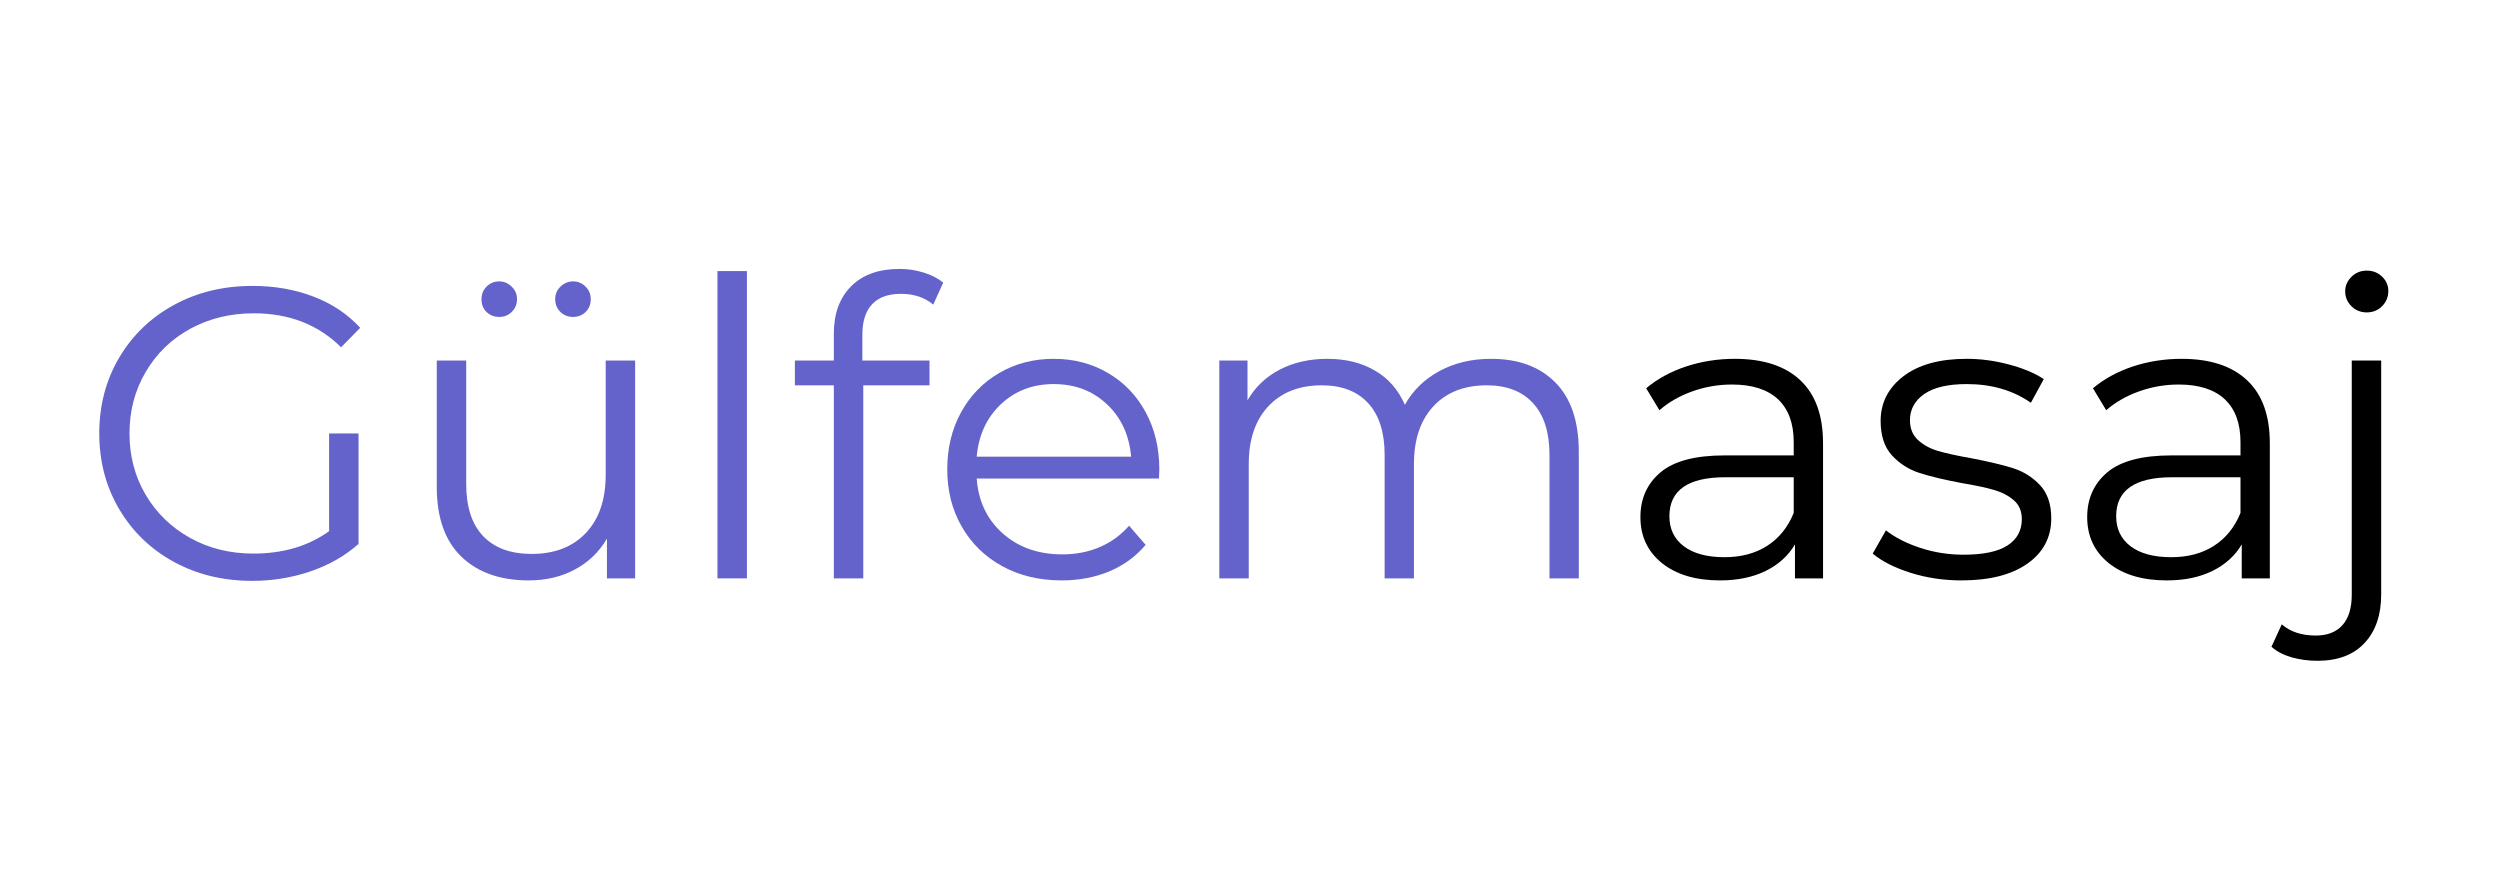
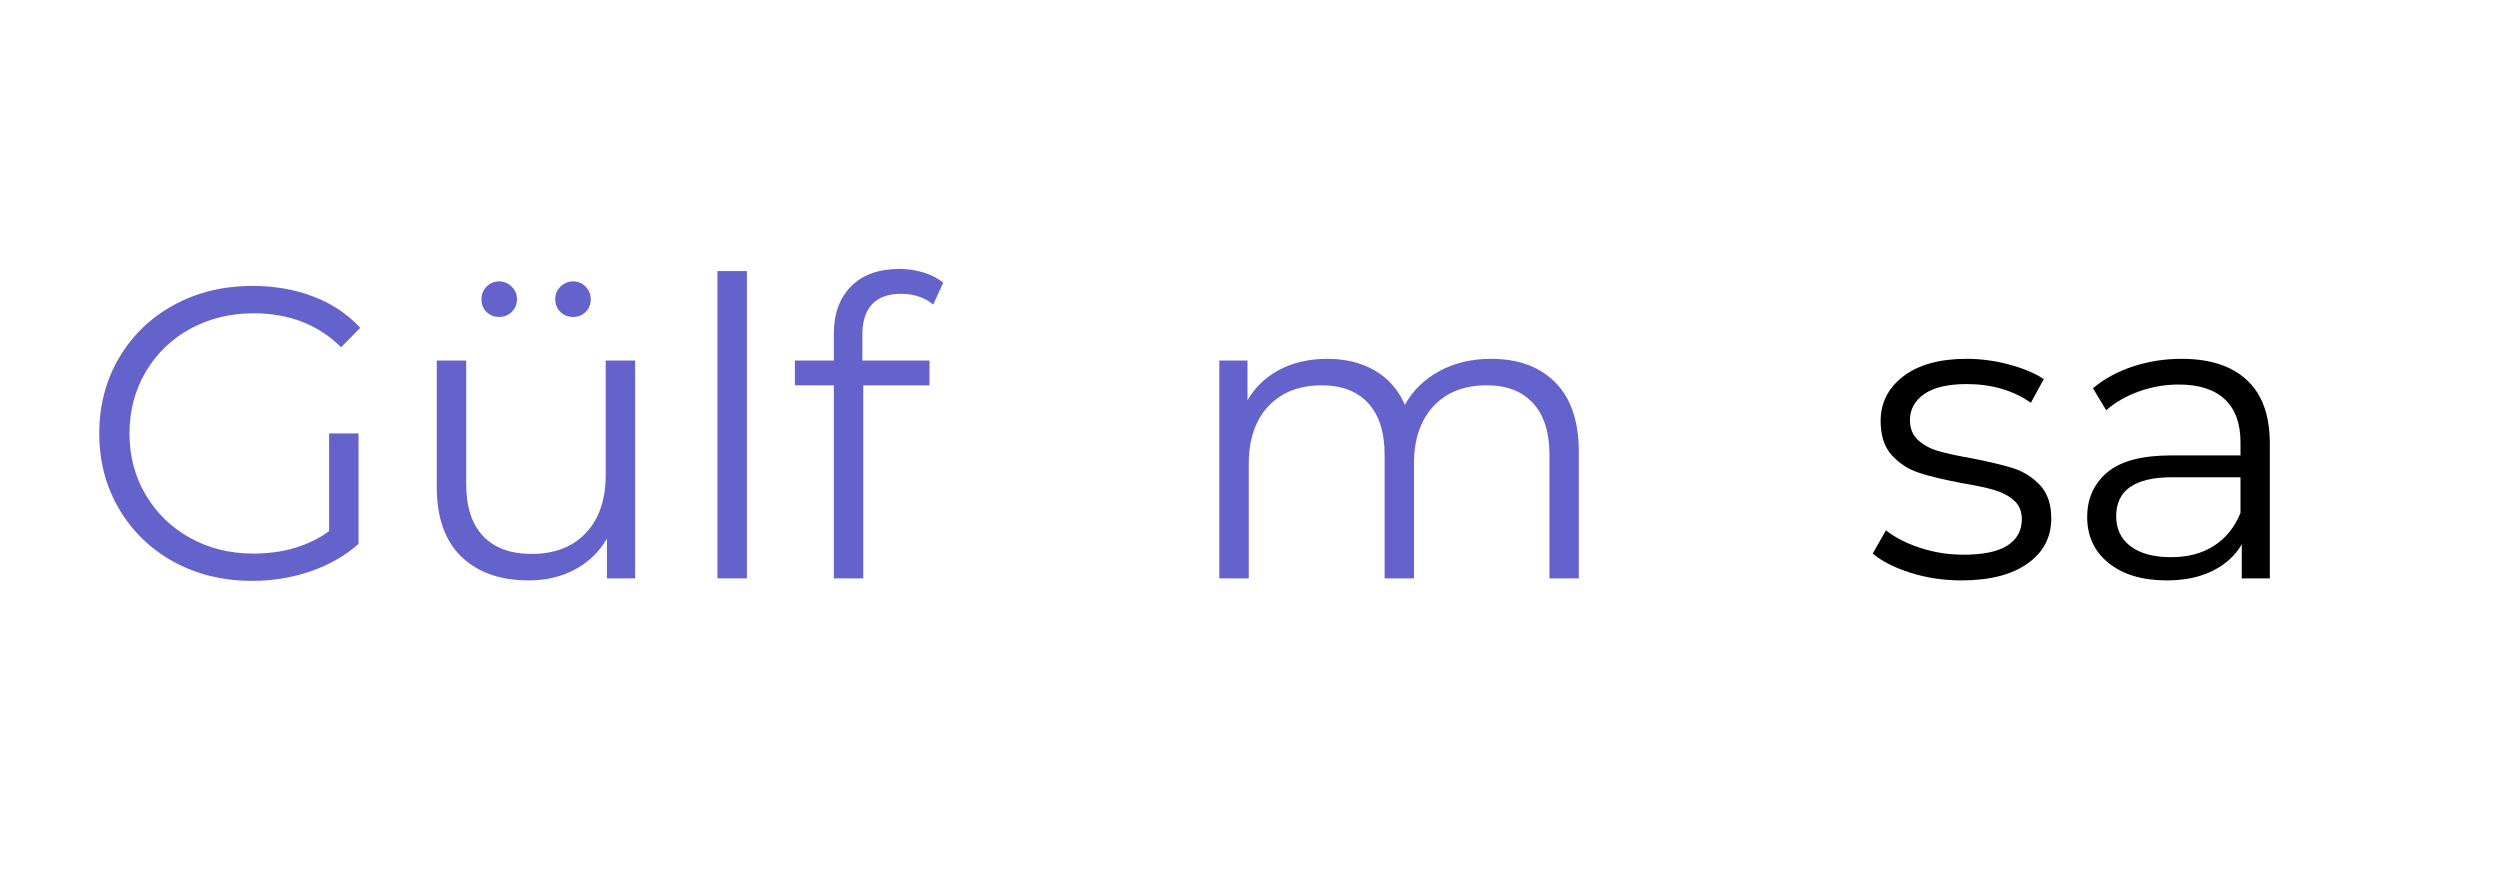
<svg xmlns="http://www.w3.org/2000/svg" width="460" zoomAndPan="magnify" viewBox="0 0 345 120" height="160" preserveAspectRatio="xMidYMid meet" version="1.0">
  <defs>
    <g />
  </defs>
  <g fill="#6463cb" fill-opacity="1">
    <g transform="translate(10.729, 79.815)">
      <g>
        <path d="M 34.688 -20 L 38.75 -20 L 38.75 -4.75 C 36.883 -3.102 34.676 -1.844 32.125 -0.969 C 29.57 -0.094 26.883 0.344 24.062 0.344 C 20.062 0.344 16.457 -0.531 13.25 -2.281 C 10.051 -4.039 7.535 -6.473 5.703 -9.578 C 3.879 -12.68 2.969 -16.156 2.969 -20 C 2.969 -23.852 3.879 -27.332 5.703 -30.438 C 7.535 -33.539 10.051 -35.969 13.25 -37.719 C 16.457 -39.477 20.082 -40.359 24.125 -40.359 C 27.164 -40.359 29.961 -39.867 32.516 -38.891 C 35.066 -37.922 37.223 -36.484 38.984 -34.578 L 36.344 -31.891 C 33.188 -35.016 29.172 -36.578 24.297 -36.578 C 21.055 -36.578 18.129 -35.863 15.516 -34.438 C 12.91 -33.008 10.863 -31.023 9.375 -28.484 C 7.883 -25.953 7.141 -23.125 7.141 -20 C 7.141 -16.875 7.883 -14.051 9.375 -11.531 C 10.863 -9.02 12.898 -7.039 15.484 -5.594 C 18.078 -4.145 20.992 -3.422 24.234 -3.422 C 28.348 -3.422 31.832 -4.453 34.688 -6.516 Z M 34.688 -20 " />
      </g>
    </g>
  </g>
  <g fill="#6463cb" fill-opacity="1">
    <g transform="translate(54.898, 79.815)">
      <g>
        <path d="M 32.75 -30.062 L 32.75 0 L 28.859 0 L 28.859 -5.484 C 27.797 -3.66 26.328 -2.242 24.453 -1.234 C 22.586 -0.223 20.457 0.281 18.062 0.281 C 14.133 0.281 11.035 -0.812 8.766 -3 C 6.504 -5.188 5.375 -8.395 5.375 -12.625 L 5.375 -30.062 L 9.438 -30.062 L 9.438 -13.031 C 9.438 -9.863 10.219 -7.461 11.781 -5.828 C 13.344 -4.191 15.57 -3.375 18.469 -3.375 C 21.625 -3.375 24.113 -4.332 25.938 -6.25 C 27.77 -8.176 28.688 -10.859 28.688 -14.297 L 28.688 -30.062 Z M 14 -36.078 C 13.312 -36.078 12.727 -36.301 12.25 -36.75 C 11.781 -37.207 11.547 -37.801 11.547 -38.531 C 11.547 -39.219 11.781 -39.797 12.25 -40.266 C 12.727 -40.742 13.312 -40.984 14 -40.984 C 14.645 -40.984 15.211 -40.742 15.703 -40.266 C 16.203 -39.797 16.453 -39.219 16.453 -38.531 C 16.453 -37.844 16.211 -37.258 15.734 -36.781 C 15.266 -36.312 14.688 -36.078 14 -36.078 Z M 24.172 -36.078 C 23.484 -36.078 22.898 -36.312 22.422 -36.781 C 21.953 -37.258 21.719 -37.844 21.719 -38.531 C 21.719 -39.219 21.961 -39.797 22.453 -40.266 C 22.953 -40.742 23.523 -40.984 24.172 -40.984 C 24.859 -40.984 25.438 -40.742 25.906 -40.266 C 26.383 -39.797 26.625 -39.219 26.625 -38.531 C 26.625 -37.801 26.383 -37.207 25.906 -36.75 C 25.438 -36.301 24.859 -36.078 24.172 -36.078 Z M 24.172 -36.078 " />
      </g>
    </g>
  </g>
  <g fill="#6463cb" fill-opacity="1">
    <g transform="translate(93.354, 79.815)">
      <g>
        <path d="M 5.656 -42.406 L 9.719 -42.406 L 9.719 0 L 5.656 0 Z M 5.656 -42.406 " />
      </g>
    </g>
  </g>
  <g fill="#6463cb" fill-opacity="1">
    <g transform="translate(108.725, 79.815)">
      <g>
        <path d="M 15.609 -39.266 C 13.848 -39.266 12.52 -38.785 11.625 -37.828 C 10.727 -36.879 10.281 -35.473 10.281 -33.609 L 10.281 -30.062 L 19.547 -30.062 L 19.547 -26.641 L 10.406 -26.641 L 10.406 0 L 6.344 0 L 6.344 -26.641 L 0.969 -26.641 L 0.969 -30.062 L 6.344 -30.062 L 6.344 -33.781 C 6.344 -36.52 7.133 -38.691 8.719 -40.297 C 10.301 -41.898 12.539 -42.703 15.438 -42.703 C 16.57 -42.703 17.672 -42.535 18.734 -42.203 C 19.805 -41.879 20.707 -41.414 21.438 -40.812 L 20.062 -37.781 C 18.883 -38.77 17.398 -39.266 15.609 -39.266 Z M 15.609 -39.266 " />
      </g>
    </g>
  </g>
  <g fill="#6463cb" fill-opacity="1">
    <g transform="translate(128.096, 79.815)">
      <g>
-         <path d="M 31.844 -13.781 L 6.688 -13.781 C 6.914 -10.656 8.113 -8.129 10.281 -6.203 C 12.457 -4.273 15.203 -3.312 18.516 -3.312 C 20.379 -3.312 22.094 -3.645 23.656 -4.312 C 25.219 -4.977 26.57 -5.961 27.719 -7.266 L 30 -4.625 C 28.664 -3.031 27 -1.812 25 -0.969 C 23 -0.133 20.801 0.281 18.406 0.281 C 15.32 0.281 12.586 -0.375 10.203 -1.688 C 7.816 -3 5.957 -4.816 4.625 -7.141 C 3.289 -9.461 2.625 -12.094 2.625 -15.031 C 2.625 -17.969 3.258 -20.598 4.531 -22.922 C 5.812 -25.242 7.566 -27.051 9.797 -28.344 C 12.023 -29.645 14.531 -30.297 17.312 -30.297 C 20.094 -30.297 22.586 -29.645 24.797 -28.344 C 27.016 -27.051 28.75 -25.25 30 -22.938 C 31.258 -20.633 31.891 -18 31.891 -15.031 Z M 17.312 -26.812 C 14.414 -26.812 11.988 -25.883 10.031 -24.031 C 8.07 -22.188 6.957 -19.773 6.688 -16.797 L 28 -16.797 C 27.738 -19.773 26.625 -22.188 24.656 -24.031 C 22.695 -25.883 20.25 -26.812 17.312 -26.812 Z M 17.312 -26.812 " />
-       </g>
+         </g>
    </g>
  </g>
  <g fill="#6463cb" fill-opacity="1">
    <g transform="translate(162.609, 79.815)">
      <g>
        <path d="M 43.156 -30.297 C 46.926 -30.297 49.883 -29.207 52.031 -27.031 C 54.188 -24.863 55.266 -21.664 55.266 -17.438 L 55.266 0 L 51.219 0 L 51.219 -17.031 C 51.219 -20.156 50.461 -22.535 48.953 -24.172 C 47.453 -25.816 45.328 -26.641 42.578 -26.641 C 39.453 -26.641 36.992 -25.676 35.203 -23.75 C 33.41 -21.82 32.516 -19.164 32.516 -15.781 L 32.516 0 L 28.469 0 L 28.469 -17.031 C 28.469 -20.156 27.711 -22.535 26.203 -24.172 C 24.703 -25.816 22.562 -26.641 19.781 -26.641 C 16.688 -26.641 14.234 -25.676 12.422 -23.75 C 10.617 -21.82 9.719 -19.164 9.719 -15.781 L 9.719 0 L 5.656 0 L 5.656 -30.062 L 9.547 -30.062 L 9.547 -24.578 C 10.609 -26.41 12.094 -27.82 14 -28.812 C 15.906 -29.801 18.098 -30.297 20.578 -30.297 C 23.086 -30.297 25.266 -29.758 27.109 -28.688 C 28.961 -27.625 30.348 -26.047 31.266 -23.953 C 32.367 -25.93 33.957 -27.484 36.031 -28.609 C 38.113 -29.734 40.488 -30.297 43.156 -30.297 Z M 43.156 -30.297 " />
      </g>
    </g>
  </g>
  <g fill="#000000" fill-opacity="1">
    <g transform="translate(223.236, 79.815)">
      <g>
-         <path d="M 16.172 -30.297 C 20.098 -30.297 23.109 -29.312 25.203 -27.344 C 27.297 -25.383 28.344 -22.484 28.344 -18.641 L 28.344 0 L 24.469 0 L 24.469 -4.688 C 23.551 -3.125 22.207 -1.906 20.438 -1.031 C 18.664 -0.156 16.562 0.281 14.125 0.281 C 10.77 0.281 8.098 -0.516 6.109 -2.109 C 4.129 -3.711 3.141 -5.828 3.141 -8.453 C 3.141 -11.004 4.062 -13.062 5.906 -14.625 C 7.758 -16.188 10.707 -16.969 14.75 -16.969 L 24.297 -16.969 L 24.297 -18.797 C 24.297 -21.391 23.57 -23.363 22.125 -24.719 C 20.676 -26.07 18.562 -26.75 15.781 -26.75 C 13.875 -26.75 12.039 -26.43 10.281 -25.797 C 8.531 -25.172 7.023 -24.305 5.766 -23.203 L 3.938 -26.234 C 5.469 -27.523 7.297 -28.523 9.422 -29.234 C 11.555 -29.941 13.805 -30.297 16.172 -30.297 Z M 14.75 -2.922 C 17.031 -2.922 18.988 -3.441 20.625 -4.484 C 22.27 -5.535 23.492 -7.051 24.297 -9.031 L 24.297 -13.953 L 14.859 -13.953 C 9.711 -13.953 7.141 -12.16 7.141 -8.578 C 7.141 -6.816 7.805 -5.43 9.141 -4.422 C 10.473 -3.422 12.344 -2.922 14.75 -2.922 Z M 14.75 -2.922 " />
-       </g>
+         </g>
    </g>
  </g>
  <g fill="#000000" fill-opacity="1">
    <g transform="translate(256.949, 79.815)">
      <g>
        <path d="M 13.719 0.281 C 11.281 0.281 8.945 -0.066 6.719 -0.766 C 4.488 -1.473 2.742 -2.359 1.484 -3.422 L 3.312 -6.625 C 4.57 -5.633 6.156 -4.828 8.062 -4.203 C 9.969 -3.578 11.945 -3.266 14 -3.266 C 16.75 -3.266 18.781 -3.691 20.094 -4.547 C 21.406 -5.398 22.062 -6.609 22.062 -8.172 C 22.062 -9.273 21.695 -10.141 20.969 -10.766 C 20.25 -11.398 19.336 -11.879 18.234 -12.203 C 17.129 -12.523 15.66 -12.836 13.828 -13.141 C 11.391 -13.598 9.426 -14.066 7.938 -14.547 C 6.457 -15.023 5.191 -15.832 4.141 -16.969 C 3.098 -18.113 2.578 -19.695 2.578 -21.719 C 2.578 -24.227 3.625 -26.285 5.719 -27.891 C 7.812 -29.492 10.723 -30.297 14.453 -30.297 C 16.398 -30.297 18.344 -30.035 20.281 -29.516 C 22.227 -29.004 23.832 -28.332 25.094 -27.5 L 23.312 -24.234 C 20.844 -25.953 17.891 -26.812 14.453 -26.812 C 11.867 -26.812 9.914 -26.352 8.594 -25.438 C 7.281 -24.52 6.625 -23.316 6.625 -21.828 C 6.625 -20.691 6.992 -19.781 7.734 -19.094 C 8.484 -18.406 9.41 -17.898 10.516 -17.578 C 11.617 -17.254 13.145 -16.922 15.094 -16.578 C 17.488 -16.117 19.41 -15.66 20.859 -15.203 C 22.305 -14.742 23.547 -13.961 24.578 -12.859 C 25.609 -11.754 26.125 -10.227 26.125 -8.281 C 26.125 -5.656 25.023 -3.57 22.828 -2.031 C 20.641 -0.488 17.602 0.281 13.719 0.281 Z M 13.719 0.281 " />
      </g>
    </g>
  </g>
  <g fill="#000000" fill-opacity="1">
    <g transform="translate(284.891, 79.815)">
      <g>
        <path d="M 16.172 -30.297 C 20.098 -30.297 23.109 -29.312 25.203 -27.344 C 27.297 -25.383 28.344 -22.484 28.344 -18.641 L 28.344 0 L 24.469 0 L 24.469 -4.688 C 23.551 -3.125 22.207 -1.906 20.438 -1.031 C 18.664 -0.156 16.562 0.281 14.125 0.281 C 10.77 0.281 8.098 -0.516 6.109 -2.109 C 4.129 -3.711 3.141 -5.828 3.141 -8.453 C 3.141 -11.004 4.062 -13.062 5.906 -14.625 C 7.758 -16.188 10.707 -16.969 14.75 -16.969 L 24.297 -16.969 L 24.297 -18.797 C 24.297 -21.391 23.57 -23.363 22.125 -24.719 C 20.676 -26.07 18.562 -26.75 15.781 -26.75 C 13.875 -26.75 12.039 -26.43 10.281 -25.797 C 8.531 -25.172 7.023 -24.305 5.766 -23.203 L 3.938 -26.234 C 5.469 -27.523 7.297 -28.523 9.422 -29.234 C 11.555 -29.941 13.805 -30.297 16.172 -30.297 Z M 14.75 -2.922 C 17.031 -2.922 18.988 -3.441 20.625 -4.484 C 22.27 -5.535 23.492 -7.051 24.297 -9.031 L 24.297 -13.953 L 14.859 -13.953 C 9.711 -13.953 7.141 -12.16 7.141 -8.578 C 7.141 -6.816 7.805 -5.43 9.141 -4.422 C 10.473 -3.422 12.344 -2.922 14.75 -2.922 Z M 14.75 -2.922 " />
      </g>
    </g>
  </g>
  <g fill="#000000" fill-opacity="1">
    <g transform="translate(318.604, 79.815)">
      <g>
-         <path d="M 1.203 11.375 C -0.055 11.375 -1.25 11.211 -2.375 10.891 C -3.5 10.566 -4.422 10.082 -5.141 9.438 L -3.719 6.344 C -2.531 7.375 -0.969 7.891 0.969 7.891 C 2.57 7.891 3.801 7.41 4.656 6.453 C 5.508 5.504 5.938 4.098 5.938 2.234 L 5.938 -30.062 L 10 -30.062 L 10 2.234 C 10 5.047 9.238 7.27 7.719 8.906 C 6.195 10.551 4.023 11.375 1.203 11.375 Z M 8.016 -36.703 C 7.172 -36.703 6.461 -36.988 5.891 -37.562 C 5.316 -38.133 5.031 -38.816 5.031 -39.609 C 5.031 -40.367 5.316 -41.035 5.891 -41.609 C 6.461 -42.18 7.172 -42.469 8.016 -42.469 C 8.848 -42.469 9.551 -42.191 10.125 -41.641 C 10.695 -41.086 10.984 -40.43 10.984 -39.672 C 10.984 -38.836 10.695 -38.133 10.125 -37.562 C 9.551 -36.988 8.848 -36.703 8.016 -36.703 Z M 8.016 -36.703 " />
-       </g>
+         </g>
    </g>
  </g>
</svg>